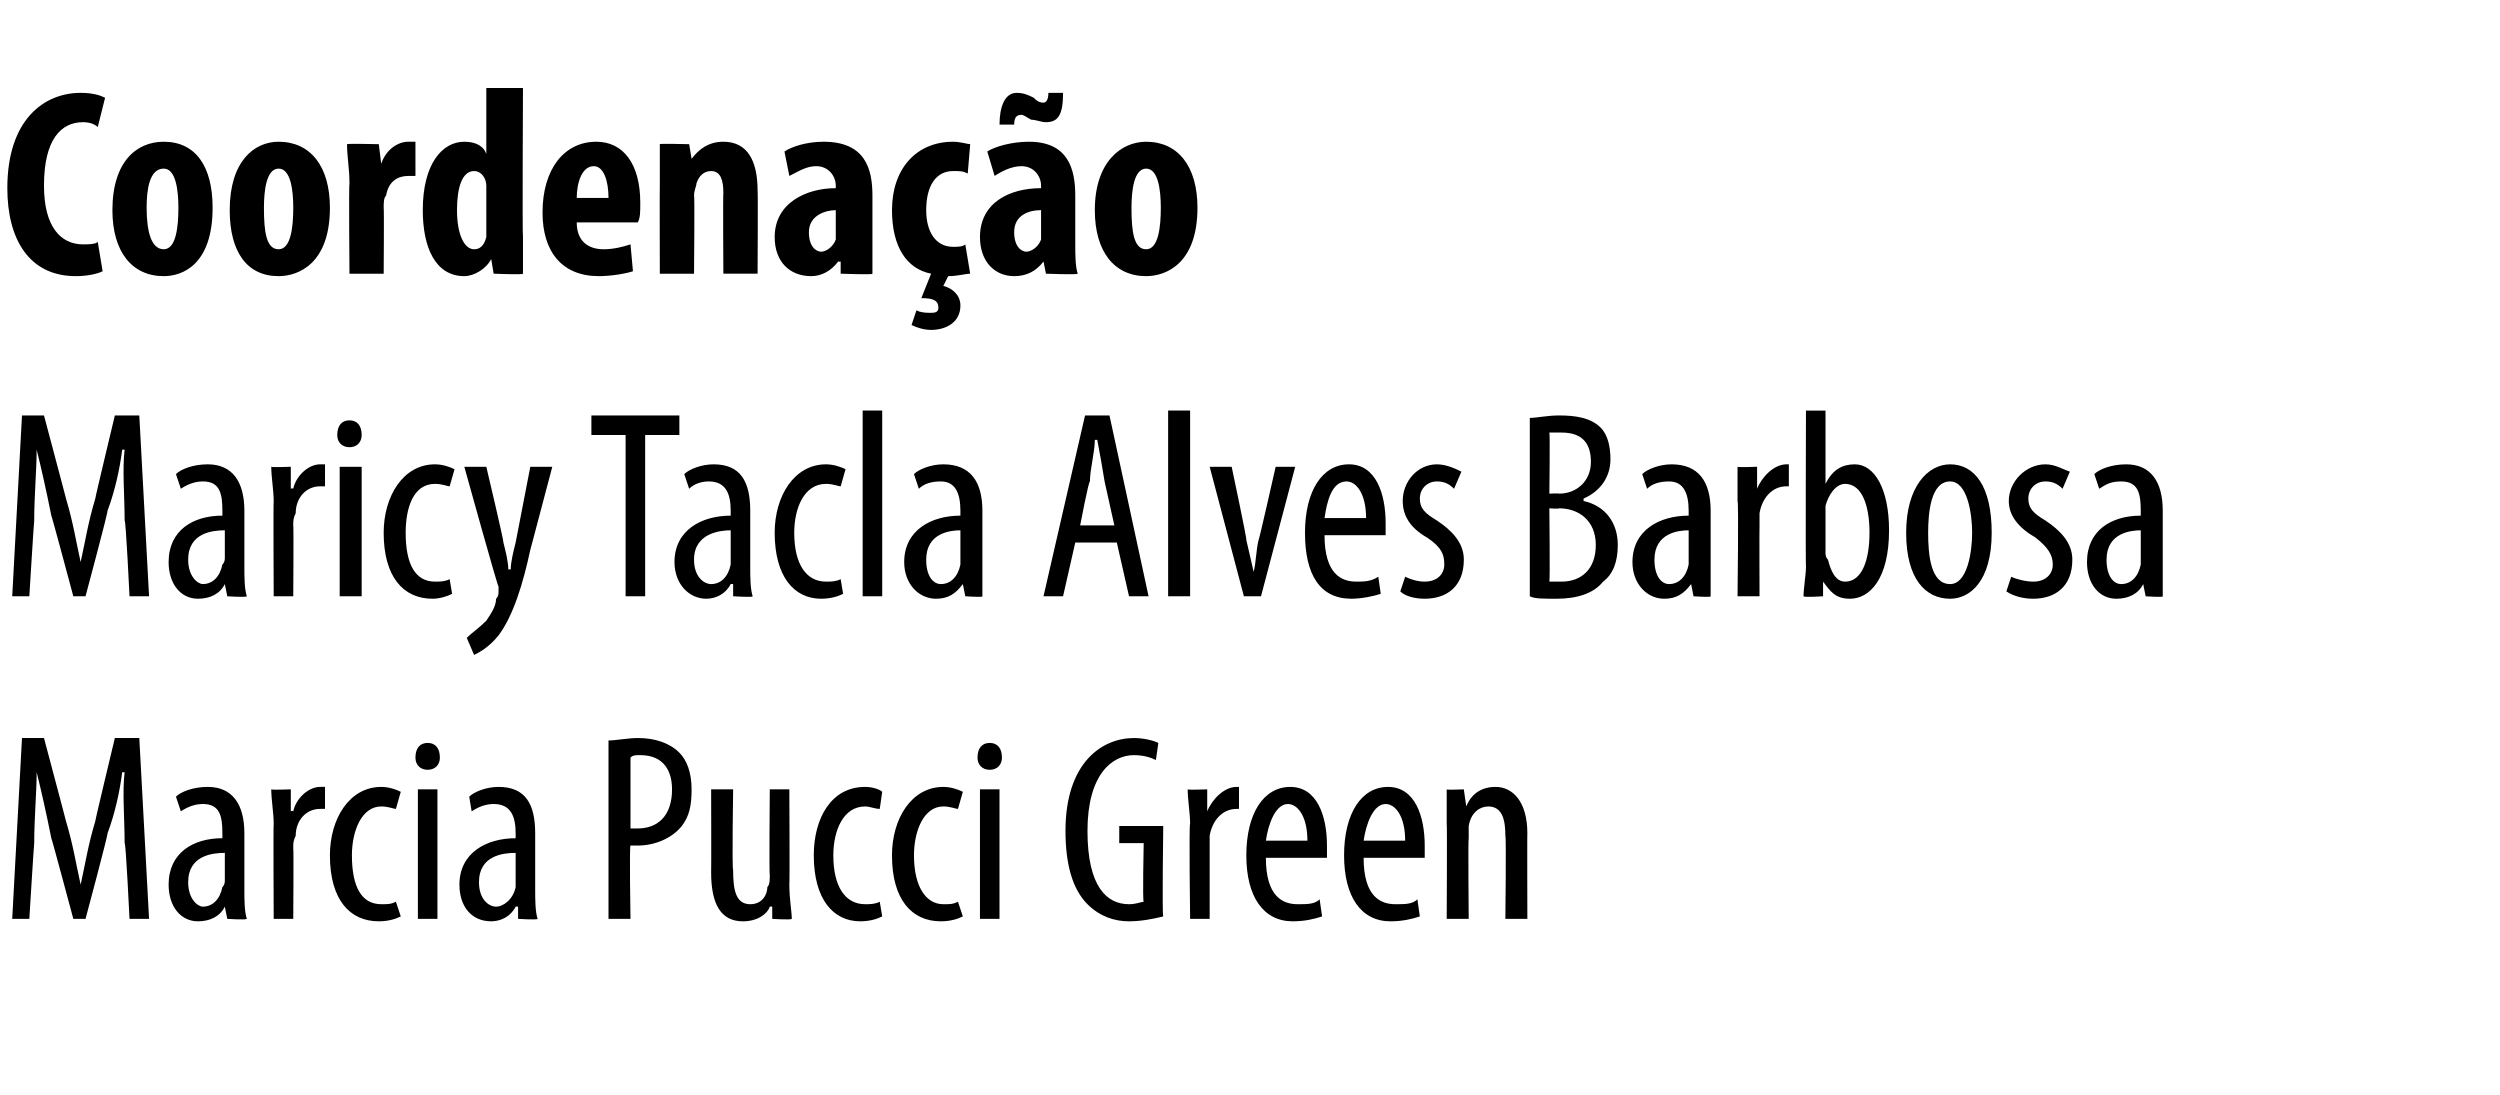
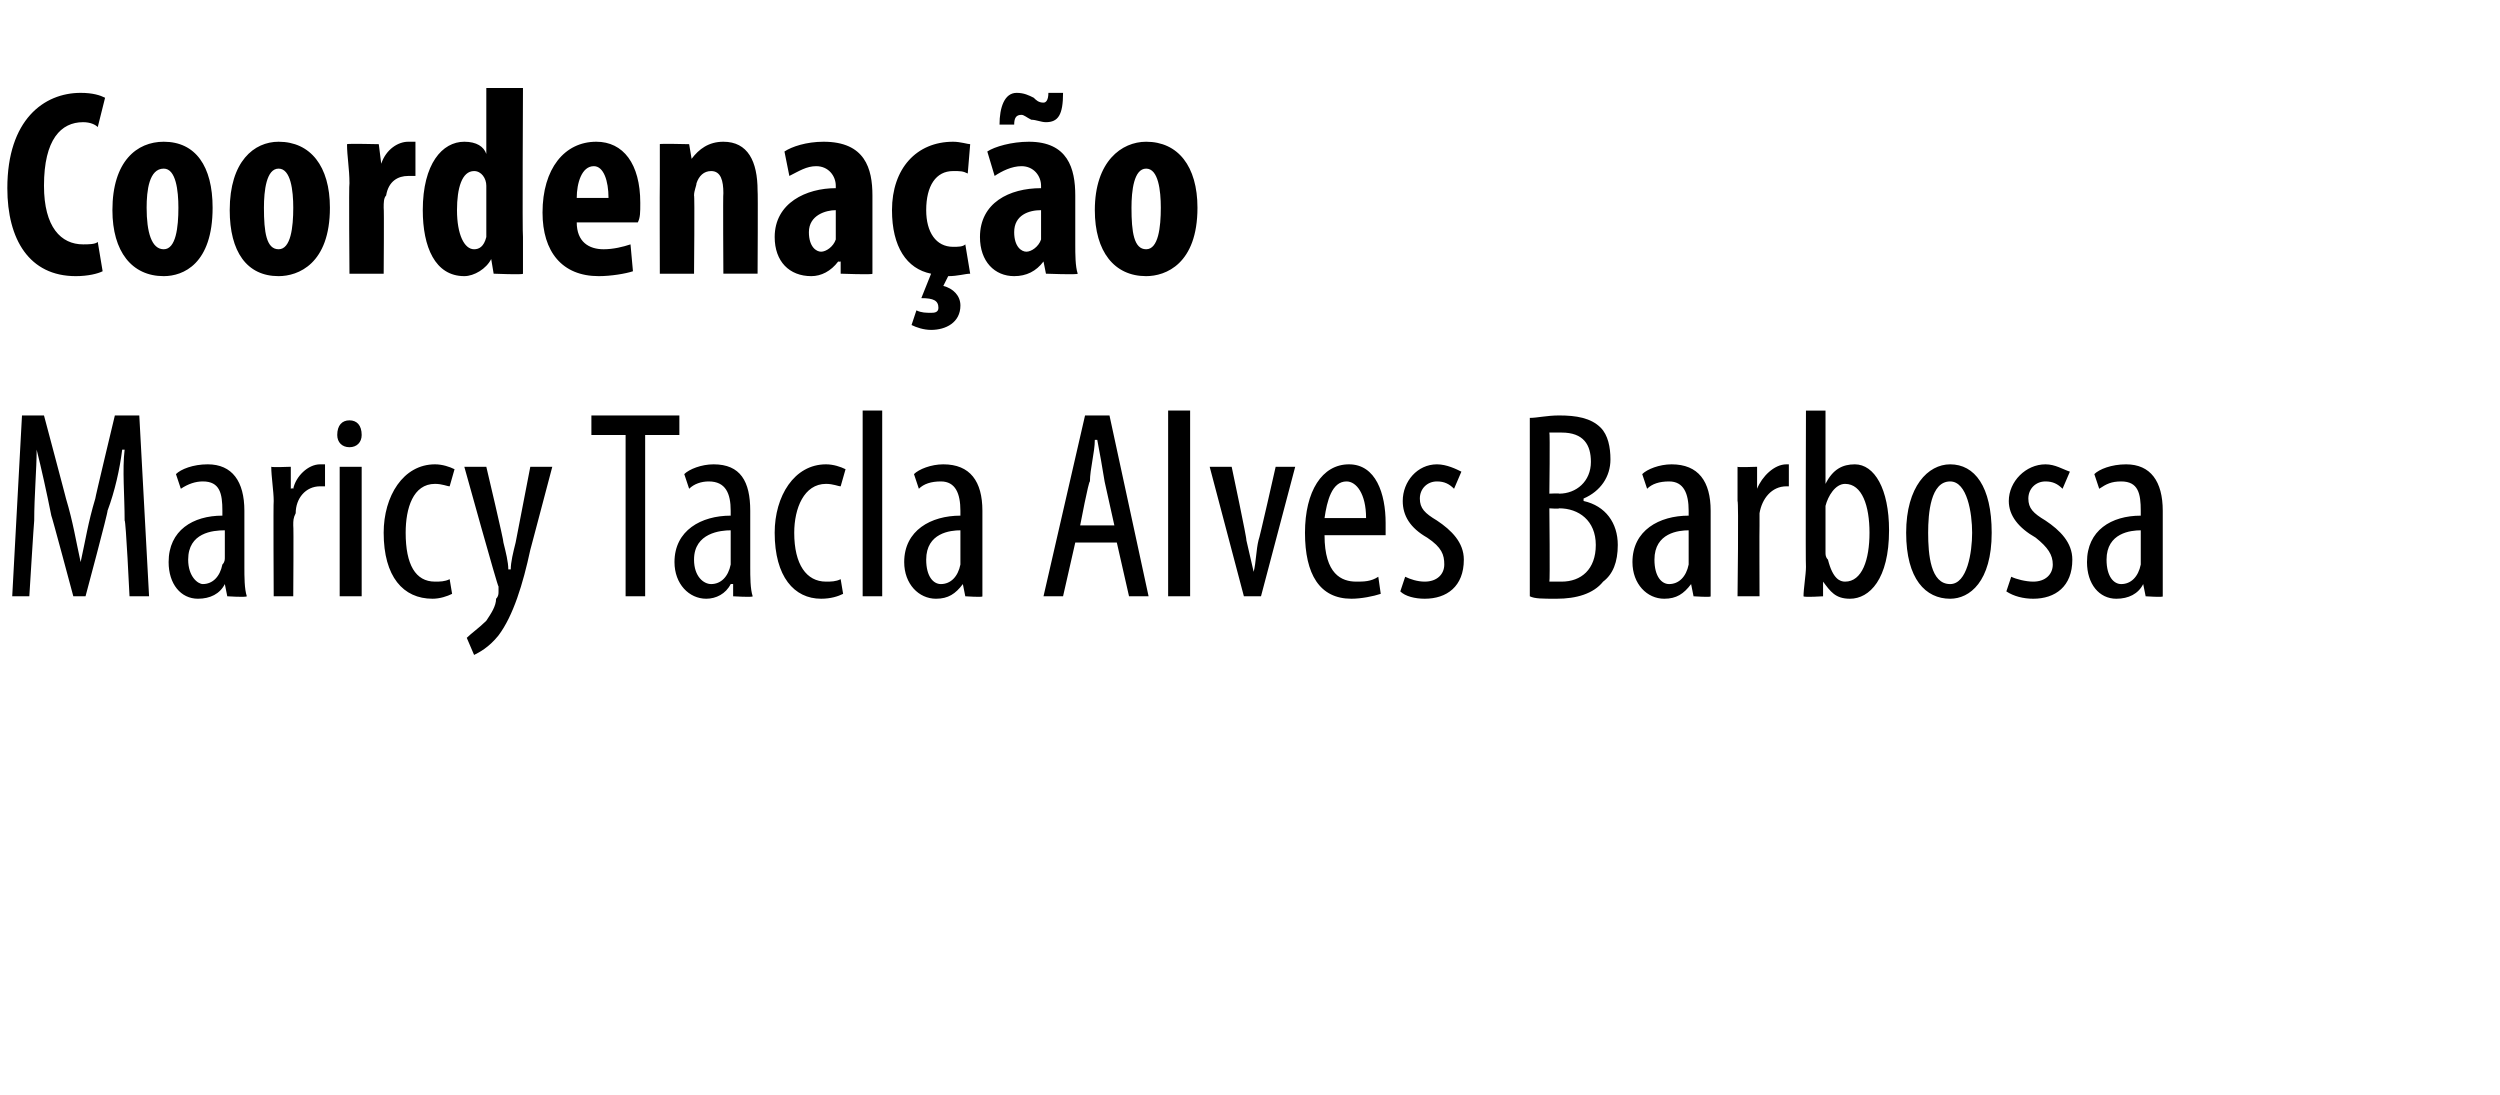
<svg xmlns="http://www.w3.org/2000/svg" version="1.1" width="102.3px" height="44.8px" viewBox="0 -3 102.3 44.8" style="top:-3px">
  <desc>Coordena o Maricy Tacla Alves Barbosa Marcia Pucci Green</desc>
  <defs />
  <g id="Polygon80372">
-     <path d="m5.1 31.5c0-1-.1-2.1 0-2.9c0 0-.1 0-.1 0c-.1.8-.3 1.7-.6 2.5c.03.03-.9 3.5-.9 3.5l-.5 0c0 0-.89-3.33-.9-3.3c-.2-1-.4-1.9-.6-2.7c0 0 0 0 0 0c0 .8-.1 1.9-.1 2.9c-.01.01-.2 3.1-.2 3.1l-.7 0l.4-7.4l.9 0c0 0 .91 3.42.9 3.4c.3 1 .4 1.7.6 2.6c0 0 0 0 0 0c.2-.9.3-1.6.6-2.6c-.02.02.8-3.4.8-3.4l1 0l.4 7.4l-.8 0c0 0-.15-3.14-.2-3.1zm4.2 3.1l-.1-.5c0 0 0-.01 0 0c-.2.4-.6.6-1.1.6c-.7 0-1.2-.6-1.2-1.5c0-1.3 1-1.9 2.2-1.9c0 0 0-.2 0-.2c0-.7-.1-1.2-.8-1.2c-.3 0-.6.1-.9.3c0 0-.2-.6-.2-.6c.2-.2.7-.4 1.3-.4c1 0 1.5.7 1.5 1.9c0 0 0 2.3 0 2.3c0 .4 0 .9.1 1.2c-.05.05-.8 0-.8 0zm-.1-2.7c-.5 0-1.5.1-1.5 1.2c0 .7.4 1 .6 1c.4 0 .7-.3.8-.8c.1-.1.1-.2.1-.3c0 0 0-1.1 0-1.1zm2-1.2c0-.4-.1-1-.1-1.4c.03.03.8 0 .8 0l0 .9c0 0 .06-.04.1 0c.1-.5.6-1 1.1-1c0 0 .1 0 .2 0c0 0 0 .9 0 .9c-.1 0-.2 0-.2 0c-.6 0-1 .5-1 1.1c-.1.2-.1.3-.1.5c.02 0 0 2.9 0 2.9l-.8 0c0 0-.02-3.9 0-3.9zm5.2 3.8c-.2.1-.5.2-.9.2c-1.2 0-2-.9-2-2.7c0-1.5.8-2.8 2.1-2.8c.3 0 .6.1.8.2c0 0-.2.7-.2.7c-.1 0-.3-.1-.6-.1c-.8 0-1.2 1-1.2 2c0 1.3.4 2 1.2 2c.3 0 .4 0 .6-.1c0 0 .2.6.2.6zm.7.1l0-5.3l.8 0l0 5.3l-.8 0zm.9-6.6c0 .3-.2.5-.5.5c-.3 0-.5-.2-.5-.5c0-.4.2-.6.5-.6c.3 0 .5.2.5.6zm3.2 6.6l0-.5c0 0-.08-.01-.1 0c-.2.4-.6.6-1 .6c-.8 0-1.3-.6-1.3-1.5c0-1.3 1.1-1.9 2.3-1.9c0 0 0-.2 0-.2c0-.7-.2-1.2-.9-1.2c-.3 0-.6.1-.9.3c0 0-.1-.6-.1-.6c.2-.2.7-.4 1.2-.4c1.1 0 1.5.7 1.5 1.9c0 0 0 2.3 0 2.3c0 .4 0 .9.1 1.2c-.02.05-.8 0-.8 0zm-.1-2.7c-.5 0-1.5.1-1.5 1.2c0 .7.4 1 .7 1c.3 0 .7-.3.8-.8c0-.1 0-.2 0-.3c0 0 0-1.1 0-1.1zm3.8-4.6c.3 0 .8-.1 1.2-.1c.7 0 1.3.2 1.7.6c.3.3.5.8.5 1.5c0 .7-.1 1.1-.4 1.5c-.4.5-1.1.8-1.8.8c-.1 0-.2 0-.3 0c-.05.01 0 3 0 3l-.9 0c0 0 0-7.25 0-7.3zm.9 3.6c0 0 .1 0 .3 0c.8 0 1.4-.5 1.4-1.6c0-.7-.3-1.4-1.3-1.4c-.2 0-.3 0-.4.1c0 0 0 2.9 0 2.9zm6.5 2.3c0 .6.1 1.1.1 1.4c-.04.05-.8 0-.8 0l0-.5c0 0-.05-.01-.1 0c-.1.3-.5.6-1.1.6c-.9 0-1.3-.7-1.3-2c.01-.01 0-3.4 0-3.4l.9 0c0 0-.05 3.27 0 3.3c0 .8.1 1.4.7 1.4c.5 0 .7-.4.7-.7c.1-.1.1-.3.1-.5c-.03.04 0-3.5 0-3.5l.8 0c0 0 .02 3.9 0 3.9zm3.8 1.3c-.2.1-.5.2-.9.2c-1.1 0-1.9-.9-1.9-2.7c0-1.5.7-2.8 2.1-2.8c.3 0 .6.1.7.2c0 0-.1.7-.1.7c-.2 0-.4-.1-.6-.1c-.9 0-1.3 1-1.3 2c0 1.3.5 2 1.3 2c.2 0 .4 0 .6-.1c0 0 .1.6.1.6zm3.3 0c-.2.1-.5.2-.9.2c-1.2 0-2-.9-2-2.7c0-1.5.8-2.8 2.1-2.8c.3 0 .6.1.8.2c0 0-.2.7-.2.7c-.1 0-.3-.1-.6-.1c-.8 0-1.2 1-1.2 2c0 1.3.5 2 1.2 2c.3 0 .4 0 .6-.1c0 0 .2.6.2.6zm.7.1l0-5.3l.8 0l0 5.3l-.8 0zm.9-6.6c0 .3-.2.5-.5.5c-.3 0-.5-.2-.5-.5c0-.4.2-.6.5-.6c.3 0 .5.2.5.6zm6.6 6.5c-.4.1-.9.2-1.4.2c-.6 0-1.2-.2-1.7-.7c-.6-.6-.9-1.6-.9-3c0-2.8 1.5-3.8 2.8-3.8c.4 0 .8.1 1 .2c0 0-.1.7-.1.7c-.2-.1-.5-.2-.9-.2c-.9 0-1.9.8-1.9 3.1c0 2.3.8 3 1.7 3c.3 0 .5-.1.6-.1c-.05 0 0-2.4 0-2.4l-1 0l0-.7l1.8 0c0 0-.05 3.66 0 3.7zm1.1-3.8c0-.4-.1-1-.1-1.4c.01.03.8 0 .8 0l0 .9c0 0 .03-.04 0 0c.2-.5.7-1 1.2-1c0 0 .1 0 .1 0c0 0 0 .9 0 .9c0 0-.1 0-.1 0c-.6 0-1 .5-1.1 1.1c0 .2 0 .3 0 .5c0 0 0 2.9 0 2.9l-.8 0c0 0-.05-3.9 0-3.9zm3.1 1.4c0 1.6.7 1.9 1.3 1.9c.4 0 .7 0 .9-.2c0 0 .1.7.1.7c-.3.1-.7.2-1.2.2c-1.2 0-1.9-1-1.9-2.7c0-1.7.7-2.8 1.8-2.8c1.1 0 1.5 1.2 1.5 2.4c0 .2 0 .3 0 .5c0 0-2.5 0-2.5 0zm1.7-.7c0-1-.4-1.5-.8-1.5c-.5 0-.8.8-.9 1.5c0 0 1.7 0 1.7 0zm2.3.7c0 1.6.7 1.9 1.3 1.9c.4 0 .7 0 .9-.2c0 0 .1.7.1.7c-.3.1-.7.2-1.2.2c-1.2 0-1.9-1-1.9-2.7c0-1.7.7-2.8 1.8-2.8c1.1 0 1.5 1.2 1.5 2.4c0 .2 0 .3 0 .5c0 0-2.5 0-2.5 0zm1.7-.7c0-1-.4-1.5-.8-1.5c-.5 0-.8.8-.9 1.5c0 0 1.7 0 1.7 0zm1.7-.7c0-.6 0-.9 0-1.4c-.02.03.7 0 .7 0l.1.7c0 0-.02-.04 0 0c.2-.5.6-.8 1.2-.8c.7 0 1.3.6 1.3 1.9c-.01-.03 0 3.5 0 3.5l-.9 0c0 0 .04-3.38 0-3.4c0-.6-.1-1.2-.7-1.2c-.3 0-.7.2-.8.8c0 .2 0 .3 0 .5c-.03-.01 0 3.3 0 3.3l-.9 0c0 0 .02-3.9 0-3.9z" stroke="none" fill="#000" />
-   </g>
+     </g>
  <g id="Polygon80371">
    <path d="m5.1 18.3c0-1-.1-2.1 0-2.9c0 0-.1 0-.1 0c-.1.8-.3 1.7-.6 2.5c.03.03-.9 3.5-.9 3.5l-.5 0c0 0-.89-3.33-.9-3.3c-.2-1-.4-1.9-.6-2.7c0 0 0 0 0 0c0 .8-.1 1.9-.1 2.9c-.01.01-.2 3.1-.2 3.1l-.7 0l.4-7.4l.9 0c0 0 .91 3.42.9 3.4c.3 1 .4 1.7.6 2.6c0 0 0 0 0 0c.2-.9.3-1.6.6-2.6c-.02.02.8-3.4.8-3.4l1 0l.4 7.4l-.8 0c0 0-.15-3.14-.2-3.1zm4.2 3.1l-.1-.5c0 0 0-.01 0 0c-.2.4-.6.6-1.1.6c-.7 0-1.2-.6-1.2-1.5c0-1.3 1-1.9 2.2-1.9c0 0 0-.2 0-.2c0-.7-.1-1.2-.8-1.2c-.3 0-.6.1-.9.3c0 0-.2-.6-.2-.6c.2-.2.7-.4 1.3-.4c1 0 1.5.7 1.5 1.9c0 0 0 2.3 0 2.3c0 .4 0 .9.1 1.2c-.05.05-.8 0-.8 0zm-.1-2.7c-.5 0-1.5.1-1.5 1.2c0 .7.4 1 .6 1c.4 0 .7-.3.8-.8c.1-.1.1-.2.1-.3c0 0 0-1.1 0-1.1zm2-1.2c0-.4-.1-1-.1-1.4c.03.03.8 0 .8 0l0 .9c0 0 .06-.04.1 0c.1-.5.6-1 1.1-1c0 0 .1 0 .2 0c0 0 0 .9 0 .9c-.1 0-.2 0-.2 0c-.6 0-1 .5-1 1.1c-.1.2-.1.3-.1.5c.02 0 0 2.9 0 2.9l-.8 0c0 0-.02-3.9 0-3.9zm2.7 3.9l0-5.3l.9 0l0 5.3l-.9 0zm.9-6.6c0 .3-.2.5-.5.5c-.3 0-.5-.2-.5-.5c0-.4.2-.6.5-.6c.3 0 .5.2.5.6zm3.7 6.5c-.2.1-.5.2-.8.2c-1.2 0-2-.9-2-2.7c0-1.5.8-2.8 2.1-2.8c.3 0 .6.1.8.2c0 0-.2.7-.2.7c-.1 0-.3-.1-.6-.1c-.9 0-1.2 1-1.2 2c0 1.3.4 2 1.2 2c.2 0 .4 0 .6-.1c0 0 .1.6.1.6zm1.4-5.2c0 0 .73 3.08.7 3.1c.1.4.2.8.2 1.1c0 0 .1 0 .1 0c0-.3.1-.7.2-1.1c0 0 .6-3.1.6-3.1l.9 0c0 0-.91 3.45-.9 3.4c-.3 1.4-.7 2.7-1.3 3.5c-.4.5-.8.7-1 .8c0 0-.3-.7-.3-.7c.2-.2.5-.4.8-.7c.2-.3.4-.6.4-.9c.1-.1.1-.2.1-.3c0 0 0-.1 0-.2c-.03.04-1.4-4.9-1.4-4.9l.9 0zm5.7-1.3l-1.4 0l0-.8l3.6 0l0 .8l-1.4 0l0 6.6l-.8 0l0-6.6zm4.4 6.6l0-.5c0 0-.06-.01-.1 0c-.2.4-.6.6-1 .6c-.7 0-1.3-.6-1.3-1.5c0-1.3 1.1-1.9 2.3-1.9c0 0 0-.2 0-.2c0-.7-.2-1.2-.9-1.2c-.3 0-.6.1-.8.3c0 0-.2-.6-.2-.6c.2-.2.7-.4 1.2-.4c1.1 0 1.5.7 1.5 1.9c0 0 0 2.3 0 2.3c0 .4 0 .9.1 1.2c0 .05-.8 0-.8 0zm-.1-2.7c-.4 0-1.5.1-1.5 1.2c0 .7.4 1 .7 1c.4 0 .7-.3.8-.8c0-.1 0-.2 0-.3c0 0 0-1.1 0-1.1zm4.6 2.6c-.2.1-.5.2-.9.2c-1.1 0-1.9-.9-1.9-2.7c0-1.5.8-2.8 2.1-2.8c.3 0 .6.1.8.2c0 0-.2.7-.2.7c-.1 0-.3-.1-.6-.1c-.9 0-1.3 1-1.3 2c0 1.3.5 2 1.3 2c.2 0 .4 0 .6-.1c0 0 .1.6.1.6zm.8-7.5l.8 0l0 7.6l-.8 0l0-7.6zm4.2 7.6l-.1-.5c0 0-.03-.01 0 0c-.3.4-.6.6-1.1.6c-.7 0-1.3-.6-1.3-1.5c0-1.3 1.1-1.9 2.3-1.9c0 0 0-.2 0-.2c0-.7-.2-1.2-.8-1.2c-.4 0-.7.1-.9.3c0 0-.2-.6-.2-.6c.2-.2.7-.4 1.2-.4c1.1 0 1.6.7 1.6 1.9c0 0 0 2.3 0 2.3c0 .4 0 .9 0 1.2c.03.05-.7 0-.7 0zm-.2-2.7c-.4 0-1.4.1-1.4 1.2c0 .7.3 1 .6 1c.4 0 .7-.3.8-.8c0-.1 0-.2 0-.3c0 0 0-1.1 0-1.1zm4.7.5l-.5 2.2l-.8 0l1.7-7.4l1 0l1.6 7.4l-.8 0l-.5-2.2l-1.7 0zm1.6-.7c0 0-.41-1.84-.4-1.8c-.1-.6-.2-1.2-.3-1.7c0 0-.1 0-.1 0c0 .5-.2 1.2-.2 1.7c-.05-.04-.4 1.8-.4 1.8l1.4 0zm2.2-4.7l.9 0l0 7.6l-.9 0l0-7.6zm2.6 2.3c0 0 .64 3.02.6 3c.1.4.2.9.3 1.3c0 0 0 0 0 0c.1-.4.1-.9.2-1.3c.02.02.7-3 .7-3l.8 0l-1.4 5.3l-.7 0l-1.4-5.3l.9 0zm3.8 2.8c0 1.6.7 1.9 1.3 1.9c.3 0 .6 0 .9-.2c0 0 .1.7.1.7c-.3.1-.8.2-1.2.2c-1.3 0-1.9-1-1.9-2.7c0-1.7.7-2.8 1.8-2.8c1.1 0 1.5 1.2 1.5 2.4c0 .2 0 .3 0 .5c0 0-2.5 0-2.5 0zm1.7-.7c0-1-.4-1.5-.8-1.5c-.6 0-.8.8-.9 1.5c0 0 1.7 0 1.7 0zm1.6 2.4c.2.1.5.2.8.2c.5 0 .8-.3.8-.7c0-.4-.1-.7-.7-1.1c-.7-.4-1-.9-1-1.5c0-.8.6-1.5 1.4-1.5c.4 0 .8.2 1 .3c0 0-.3.7-.3.7c-.2-.2-.4-.3-.7-.3c-.4 0-.7.3-.7.7c0 .4.2.6.7.9c.6.4 1.1.9 1.1 1.6c0 1.1-.7 1.6-1.6 1.6c-.4 0-.8-.1-1-.3c0 0 .2-.6.2-.6zm5.1-6.5c.3 0 .7-.1 1.2-.1c.7 0 1.3.1 1.7.5c.3.3.4.8.4 1.3c0 .7-.4 1.3-1.1 1.6c0 0 0 .1 0 .1c.9.2 1.4.9 1.4 1.8c0 .7-.2 1.2-.6 1.5c-.4.5-1.1.7-1.9.7c-.6 0-.9 0-1.1-.1c0 0 0-7.3 0-7.3zm.8 3.1c0 0 .41-.02.4 0c.7 0 1.3-.5 1.3-1.3c0-.7-.3-1.2-1.2-1.2c-.2 0-.4 0-.5 0c.03.02 0 2.5 0 2.5zm0 3.6c.1 0 .3 0 .5 0c.8 0 1.4-.5 1.4-1.5c0-1-.7-1.5-1.5-1.5c0 .03-.4 0-.4 0c0 0 .03 2.98 0 3zm5.9.6l-.1-.5c0 0-.03-.01 0 0c-.3.4-.6.6-1.1.6c-.7 0-1.3-.6-1.3-1.5c0-1.3 1.1-1.9 2.3-1.9c0 0 0-.2 0-.2c0-.7-.2-1.2-.8-1.2c-.4 0-.7.1-.9.3c0 0-.2-.6-.2-.6c.2-.2.7-.4 1.2-.4c1.1 0 1.6.7 1.6 1.9c0 0 0 2.3 0 2.3c0 .4 0 .9 0 1.2c.03.05-.7 0-.7 0zm-.2-2.7c-.4 0-1.4.1-1.4 1.2c0 .7.3 1 .6 1c.4 0 .7-.3.8-.8c0-.1 0-.2 0-.3c0 0 0-1.1 0-1.1zm2-1.2c0-.4 0-1 0-1.4c0 .03.8 0 .8 0l0 .9c0 0 .03-.04 0 0c.2-.5.7-1 1.2-1c0 0 .1 0 .1 0c0 0 0 .9 0 .9c0 0-.1 0-.1 0c-.6 0-1 .5-1.1 1.1c0 .2 0 .3 0 .5c-.01 0 0 2.9 0 2.9l-.9 0c0 0 .05-3.9 0-3.9zm2.7 3.9c0-.3.1-.9.1-1.2c-.02-.03 0-6.4 0-6.4l.8 0l0 3c0 0 .04-.05 0 0c.3-.6.7-.8 1.2-.8c.8 0 1.4 1 1.4 2.7c0 2-.8 2.8-1.6 2.8c-.6 0-.8-.3-1.1-.7c.05-.04 0 0 0 0l0 .6c0 0-.77.05-.8 0zm.9-1.8c0 .1 0 .2.1.3c.2.8.5.9.7.9c.7 0 1-.9 1-2c0-1.1-.3-2-1-2c-.4 0-.7.5-.8.9c0 .1 0 .3 0 .4c0 0 0 1.5 0 1.5zm6.8-.8c0 2-.9 2.7-1.7 2.7c-1 0-1.8-.8-1.8-2.7c0-1.9.9-2.8 1.8-2.8c1 0 1.7.9 1.7 2.8zm-2.6 0c0 .9.1 2.1.9 2.1c.7 0 .9-1.3.9-2.1c0-.8-.2-2.1-.9-2.1c-.8 0-.9 1.3-.9 2.1zm3.4 1.8c.2.1.6.2.9.2c.5 0 .8-.3.8-.7c0-.4-.2-.7-.7-1.1c-.7-.4-1.1-.9-1.1-1.5c0-.8.7-1.5 1.5-1.5c.4 0 .7.2 1 .3c0 0-.3.7-.3.7c-.2-.2-.4-.3-.7-.3c-.4 0-.7.3-.7.7c0 .4.2.6.7.9c.6.4 1.1.9 1.1 1.6c0 1.1-.7 1.6-1.6 1.6c-.4 0-.8-.1-1.1-.3c0 0 .2-.6.2-.6zm5.5.8l-.1-.5c0 0-.02-.01 0 0c-.2.4-.6.6-1.1.6c-.7 0-1.2-.6-1.2-1.5c0-1.3 1-1.9 2.2-1.9c0 0 0-.2 0-.2c0-.7-.1-1.2-.8-1.2c-.4 0-.6.1-.9.3c0 0-.2-.6-.2-.6c.2-.2.7-.4 1.3-.4c1 0 1.5.7 1.5 1.9c0 0 0 2.3 0 2.3c0 .4 0 .9 0 1.2c.04.05-.7 0-.7 0zm-.2-2.7c-.4 0-1.4.1-1.4 1.2c0 .7.3 1 .6 1c.4 0 .7-.3.8-.8c0-.1 0-.2 0-.3c0 0 0-1.1 0-1.1z" stroke="none" fill="#000" />
  </g>
  <g id="Polygon80370">
    <path d="m4.2 8.1c-.2.1-.6.2-1.1.2c-1.9 0-2.8-1.5-2.8-3.6c0-2.8 1.5-3.9 3-3.9c.5 0 .8.1 1 .2c0 0-.3 1.2-.3 1.2c-.1-.1-.3-.2-.6-.2c-.9 0-1.6.7-1.6 2.6c0 1.7.7 2.4 1.6 2.4c.2 0 .5 0 .6-.1c0 0 .2 1.2.2 1.2zm4.5-2.6c0 2.3-1.2 2.8-2 2.8c-1.3 0-2.1-1-2.1-2.7c0-2 1-2.8 2.1-2.8c1.3 0 2 1 2 2.7zm-2.7 0c0 1 .2 1.7.7 1.7c.5 0 .6-.9.6-1.7c0-.7-.1-1.6-.6-1.6c-.6 0-.7.9-.7 1.6zm7.5 0c0 2.3-1.3 2.8-2.1 2.8c-1.3 0-2-1-2-2.7c0-2 1-2.8 2-2.8c1.3 0 2.1 1 2.1 2.7zm-2.7 0c0 1 .1 1.7.6 1.7c.5 0 .6-.9.6-1.7c0-.7-.1-1.6-.6-1.6c-.5 0-.6.9-.6 1.6zm3.5-1c0-.6-.1-1.1-.1-1.6c.02-.03 1.3 0 1.3 0l.1.8c0 0-.01-.05 0 0c.2-.6.7-.9 1.1-.9c.1 0 .2 0 .3 0c0 0 0 1.4 0 1.4c-.1 0-.2 0-.3 0c-.4 0-.8.2-.9.8c-.1.1-.1.3-.1.5c.02.02 0 2.7 0 2.7l-1.4 0c0 0-.03-3.71 0-3.7zm7.1-3.9c0 0-.03 6.05 0 6.1c0 .5 0 1.1 0 1.5c.02.05-1.2 0-1.2 0l-.1-.6c0 0-.02.05 0 0c-.2.4-.7.7-1.1.7c-1.2 0-1.7-1.2-1.7-2.7c0-1.9.8-2.8 1.7-2.8c.5 0 .8.2.9.5c.01.02 0 0 0 0l0-2.7l1.5 0zm-1.5 4.3c0-.1 0-.2 0-.3c0-.3-.2-.6-.5-.6c-.5 0-.7.7-.7 1.6c0 1 .3 1.6.7 1.6c.2 0 .4-.1.5-.5c0-.1 0-.2 0-.3c0 0 0-1.5 0-1.5zm3.7 1.2c0 .8.5 1.1 1.1 1.1c.4 0 .8-.1 1.1-.2c0 0 .1 1.1.1 1.1c-.3.1-.9.2-1.4.2c-1.5 0-2.3-1-2.3-2.6c0-1.8.9-2.9 2.2-2.9c1.1 0 1.8.9 1.8 2.5c0 .4 0 .6-.1.8c0 0-2.5 0-2.5 0zm1.3-1c0-.7-.2-1.3-.6-1.3c-.5 0-.7.7-.7 1.3c0 0 1.3 0 1.3 0zm2.1-.6c0-.6 0-1.1 0-1.6c-.05-.03 1.2 0 1.2 0l.1.6c0 0-.02-.01 0 0c.3-.4.7-.7 1.3-.7c1 0 1.4.8 1.4 2c.02 0 0 3.4 0 3.4l-1.4 0c0 0-.02-3.32 0-3.3c0-.5-.1-.9-.5-.9c-.3 0-.5.2-.6.5c0 .1-.1.3-.1.5c.03-.03 0 3.2 0 3.2l-1.4 0c0 0-.01-3.71 0-3.7zm7.4 3.7l0-.5c0 0-.06.02-.1 0c-.3.4-.7.6-1.1.6c-.9 0-1.5-.6-1.5-1.6c0-1.4 1.3-2 2.5-2c0 0 0-.1 0-.1c0-.4-.3-.8-.8-.8c-.4 0-.7.2-1.1.4c0 0-.2-1-.2-1c.3-.2.9-.4 1.6-.4c1.7 0 2 1.1 2 2.2c0 0 0 2 0 2c0 .4 0 .9 0 1.2c.04.05-1.3 0-1.3 0zm-.2-2.6c-.4 0-1.1.2-1.1.9c0 .6.3.8.5.8c.2 0 .5-.2.6-.5c0-.1 0-.1 0-.2c0 0 0-1 0-1zm5.5 2.6c-.2 0-.5.1-.9.1c0 0-.2.4-.2.4c.4.1.7.4.7.8c0 .7-.6 1-1.2 1c-.3 0-.6-.1-.8-.2c0 0 .2-.6.2-.6c.2.1.4.1.6.1c.1 0 .3 0 .3-.2c0-.3-.2-.4-.7-.4c0 0 .4-1 .4-1c-1-.2-1.6-1.1-1.6-2.6c0-1.7 1-2.8 2.5-2.8c.3 0 .6.1.7.1c0 0-.1 1.2-.1 1.2c-.2-.1-.3-.1-.6-.1c-.7 0-1.1.6-1.1 1.6c0 .9.4 1.5 1.1 1.5c.2 0 .4 0 .5-.1c0 0 .2 1.2.2 1.2zm3.1 0l-.1-.5c0 0 0 .02 0 0c-.3.4-.7.6-1.2.6c-.8 0-1.4-.6-1.4-1.6c0-1.4 1.2-2 2.5-2c0 0 0-.1 0-.1c0-.4-.3-.8-.8-.8c-.4 0-.8.2-1.1.4c0 0-.3-1-.3-1c.3-.2 1-.4 1.7-.4c1.6 0 1.9 1.1 1.9 2.2c0 0 0 2 0 2c0 .4 0 .9.1 1.2c0 .05-1.3 0-1.3 0zm-.2-2.6c-.5 0-1.1.2-1.1.9c0 .6.3.8.5.8c.2 0 .5-.2.6-.5c0-.1 0-.1 0-.2c0 0 0-1 0-1zm-1.7-3.5c0-.7.2-1.3.7-1.3c.3 0 .5.1.7.2c.1.1.2.2.4.2c.1 0 .2-.1.2-.4c0 0 .6 0 .6 0c0 .9-.2 1.2-.7 1.2c-.2 0-.4-.1-.6-.1c-.2-.1-.3-.2-.4-.2c-.2 0-.3.1-.3.4c0 0-.6 0-.6 0zm8.1 3.4c0 2.3-1.3 2.8-2.1 2.8c-1.3 0-2.1-1-2.1-2.7c0-2 1.1-2.8 2.1-2.8c1.3 0 2.1 1 2.1 2.7zm-2.7 0c0 1 .1 1.7.6 1.7c.5 0 .6-.9.6-1.7c0-.7-.1-1.6-.6-1.6c-.5 0-.6.9-.6 1.6z" stroke="none" fill="#000" />
  </g>
</svg>